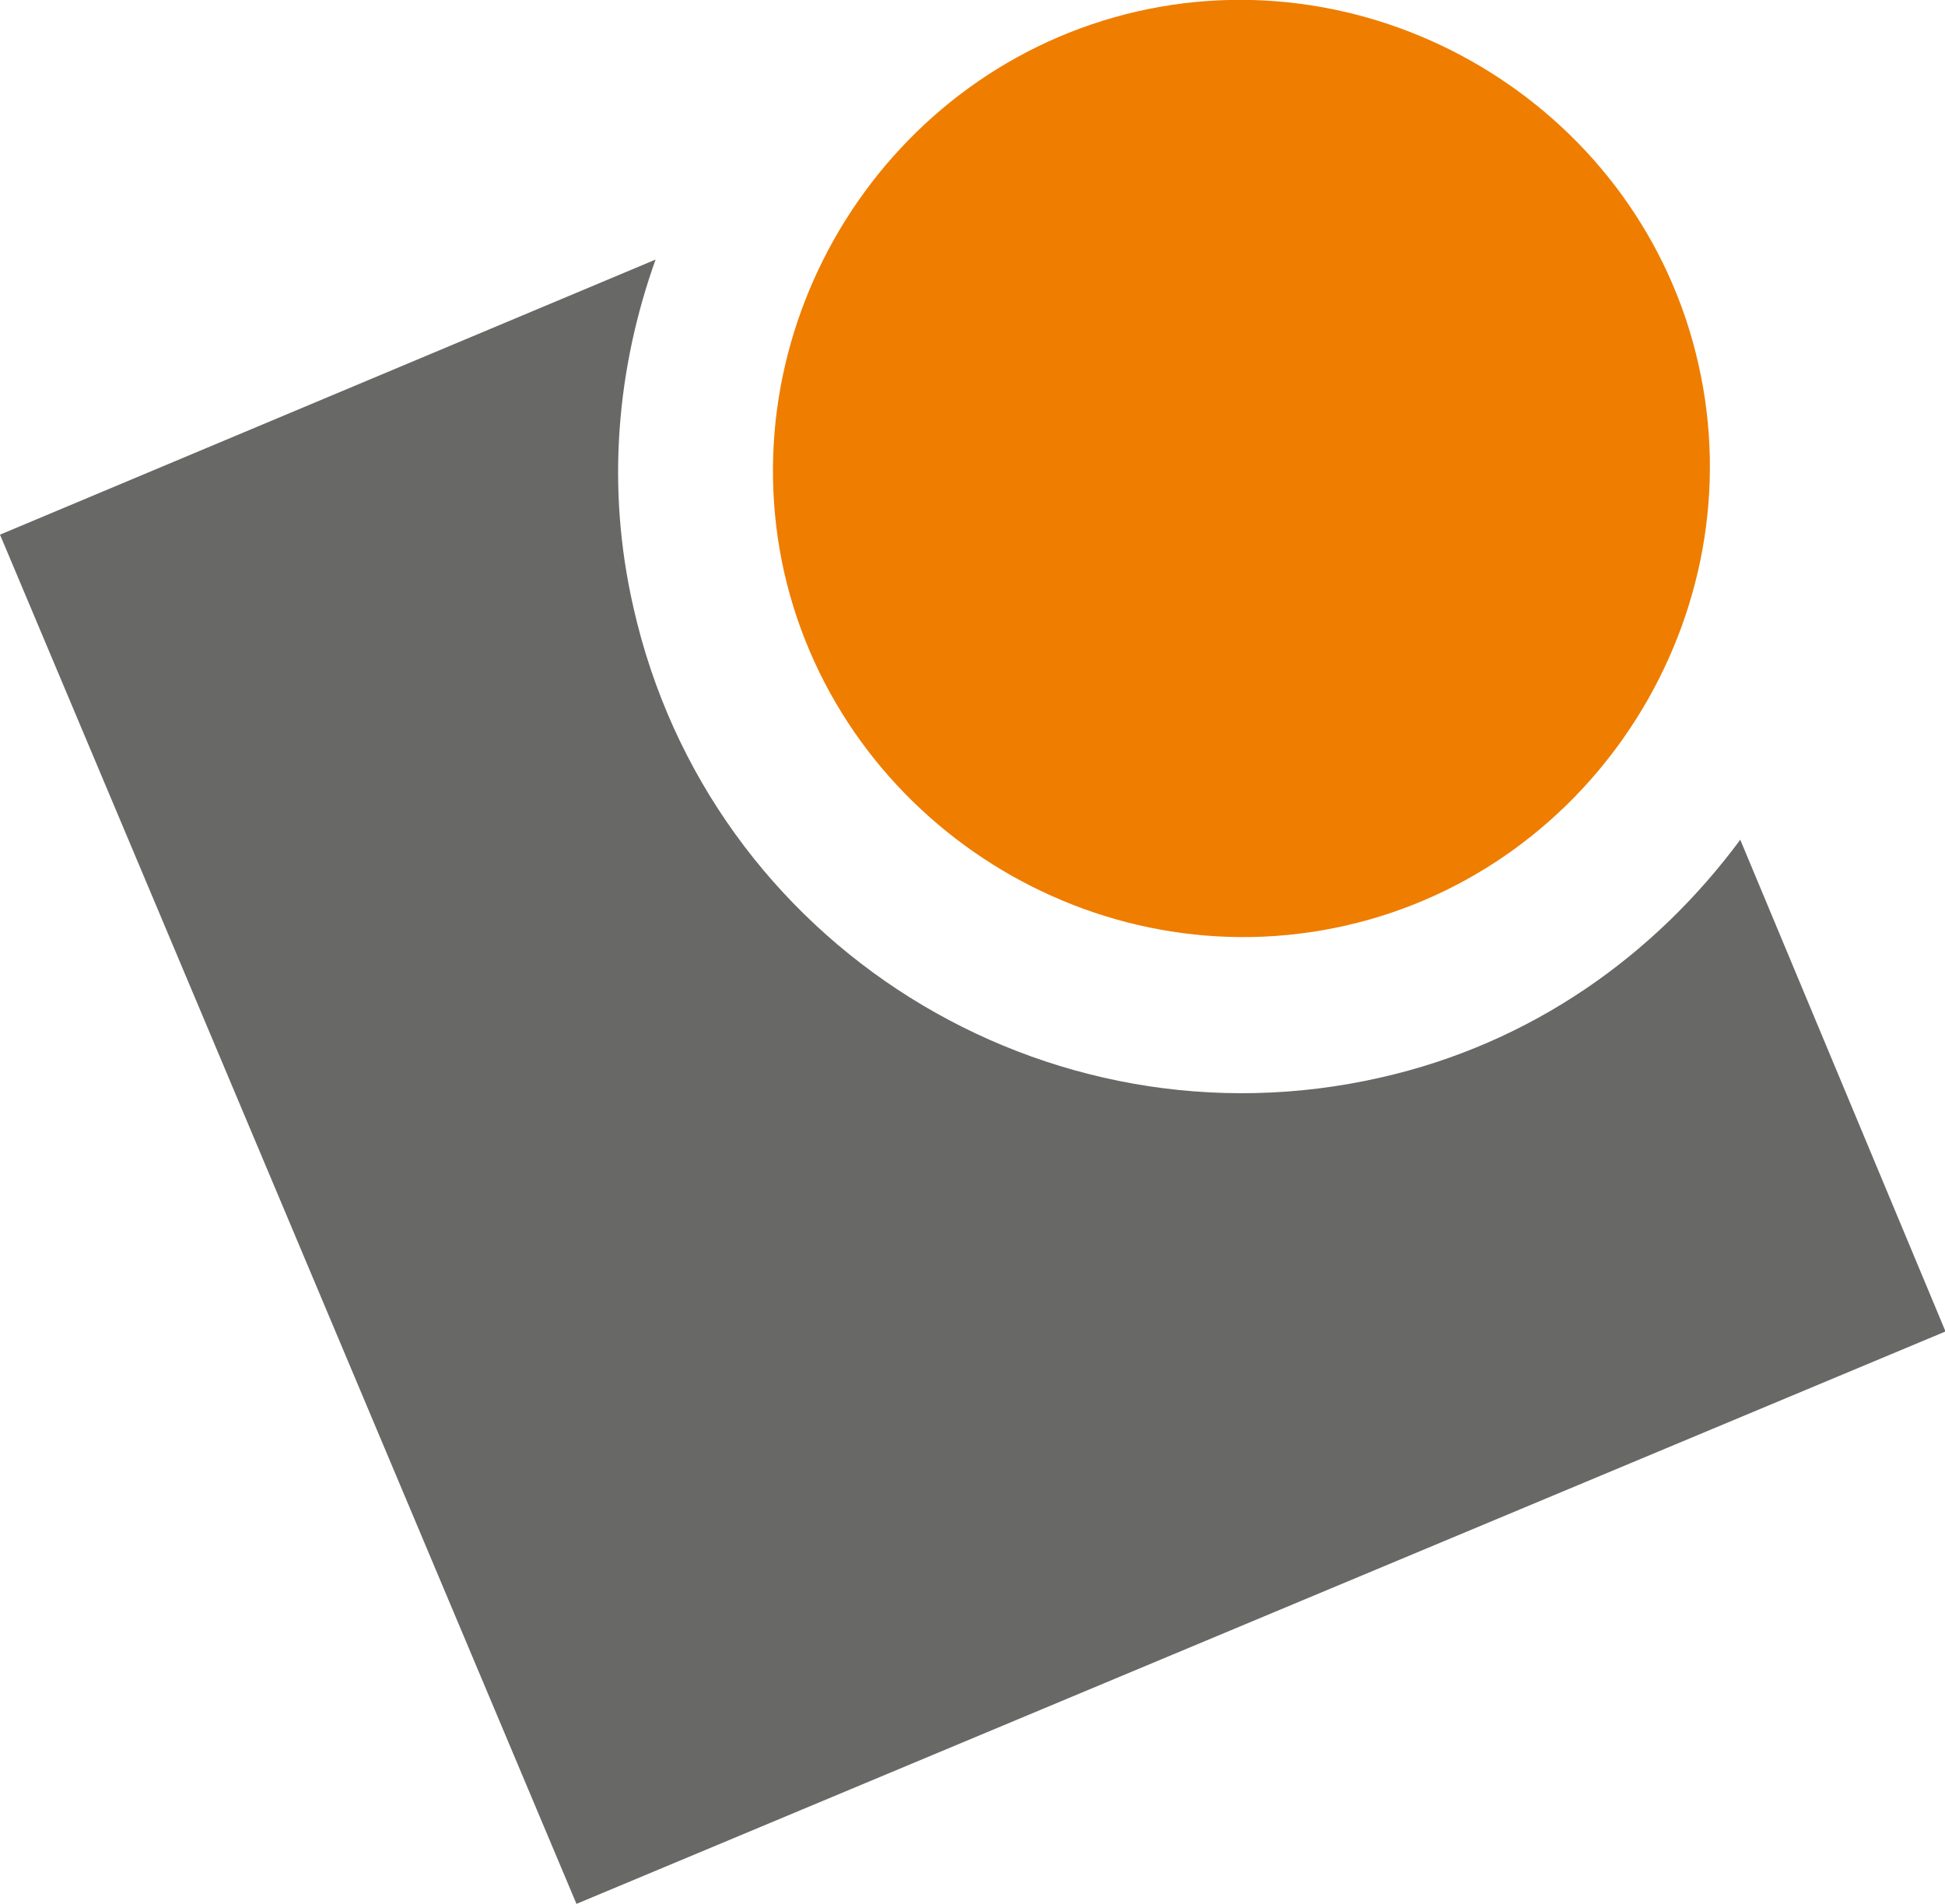
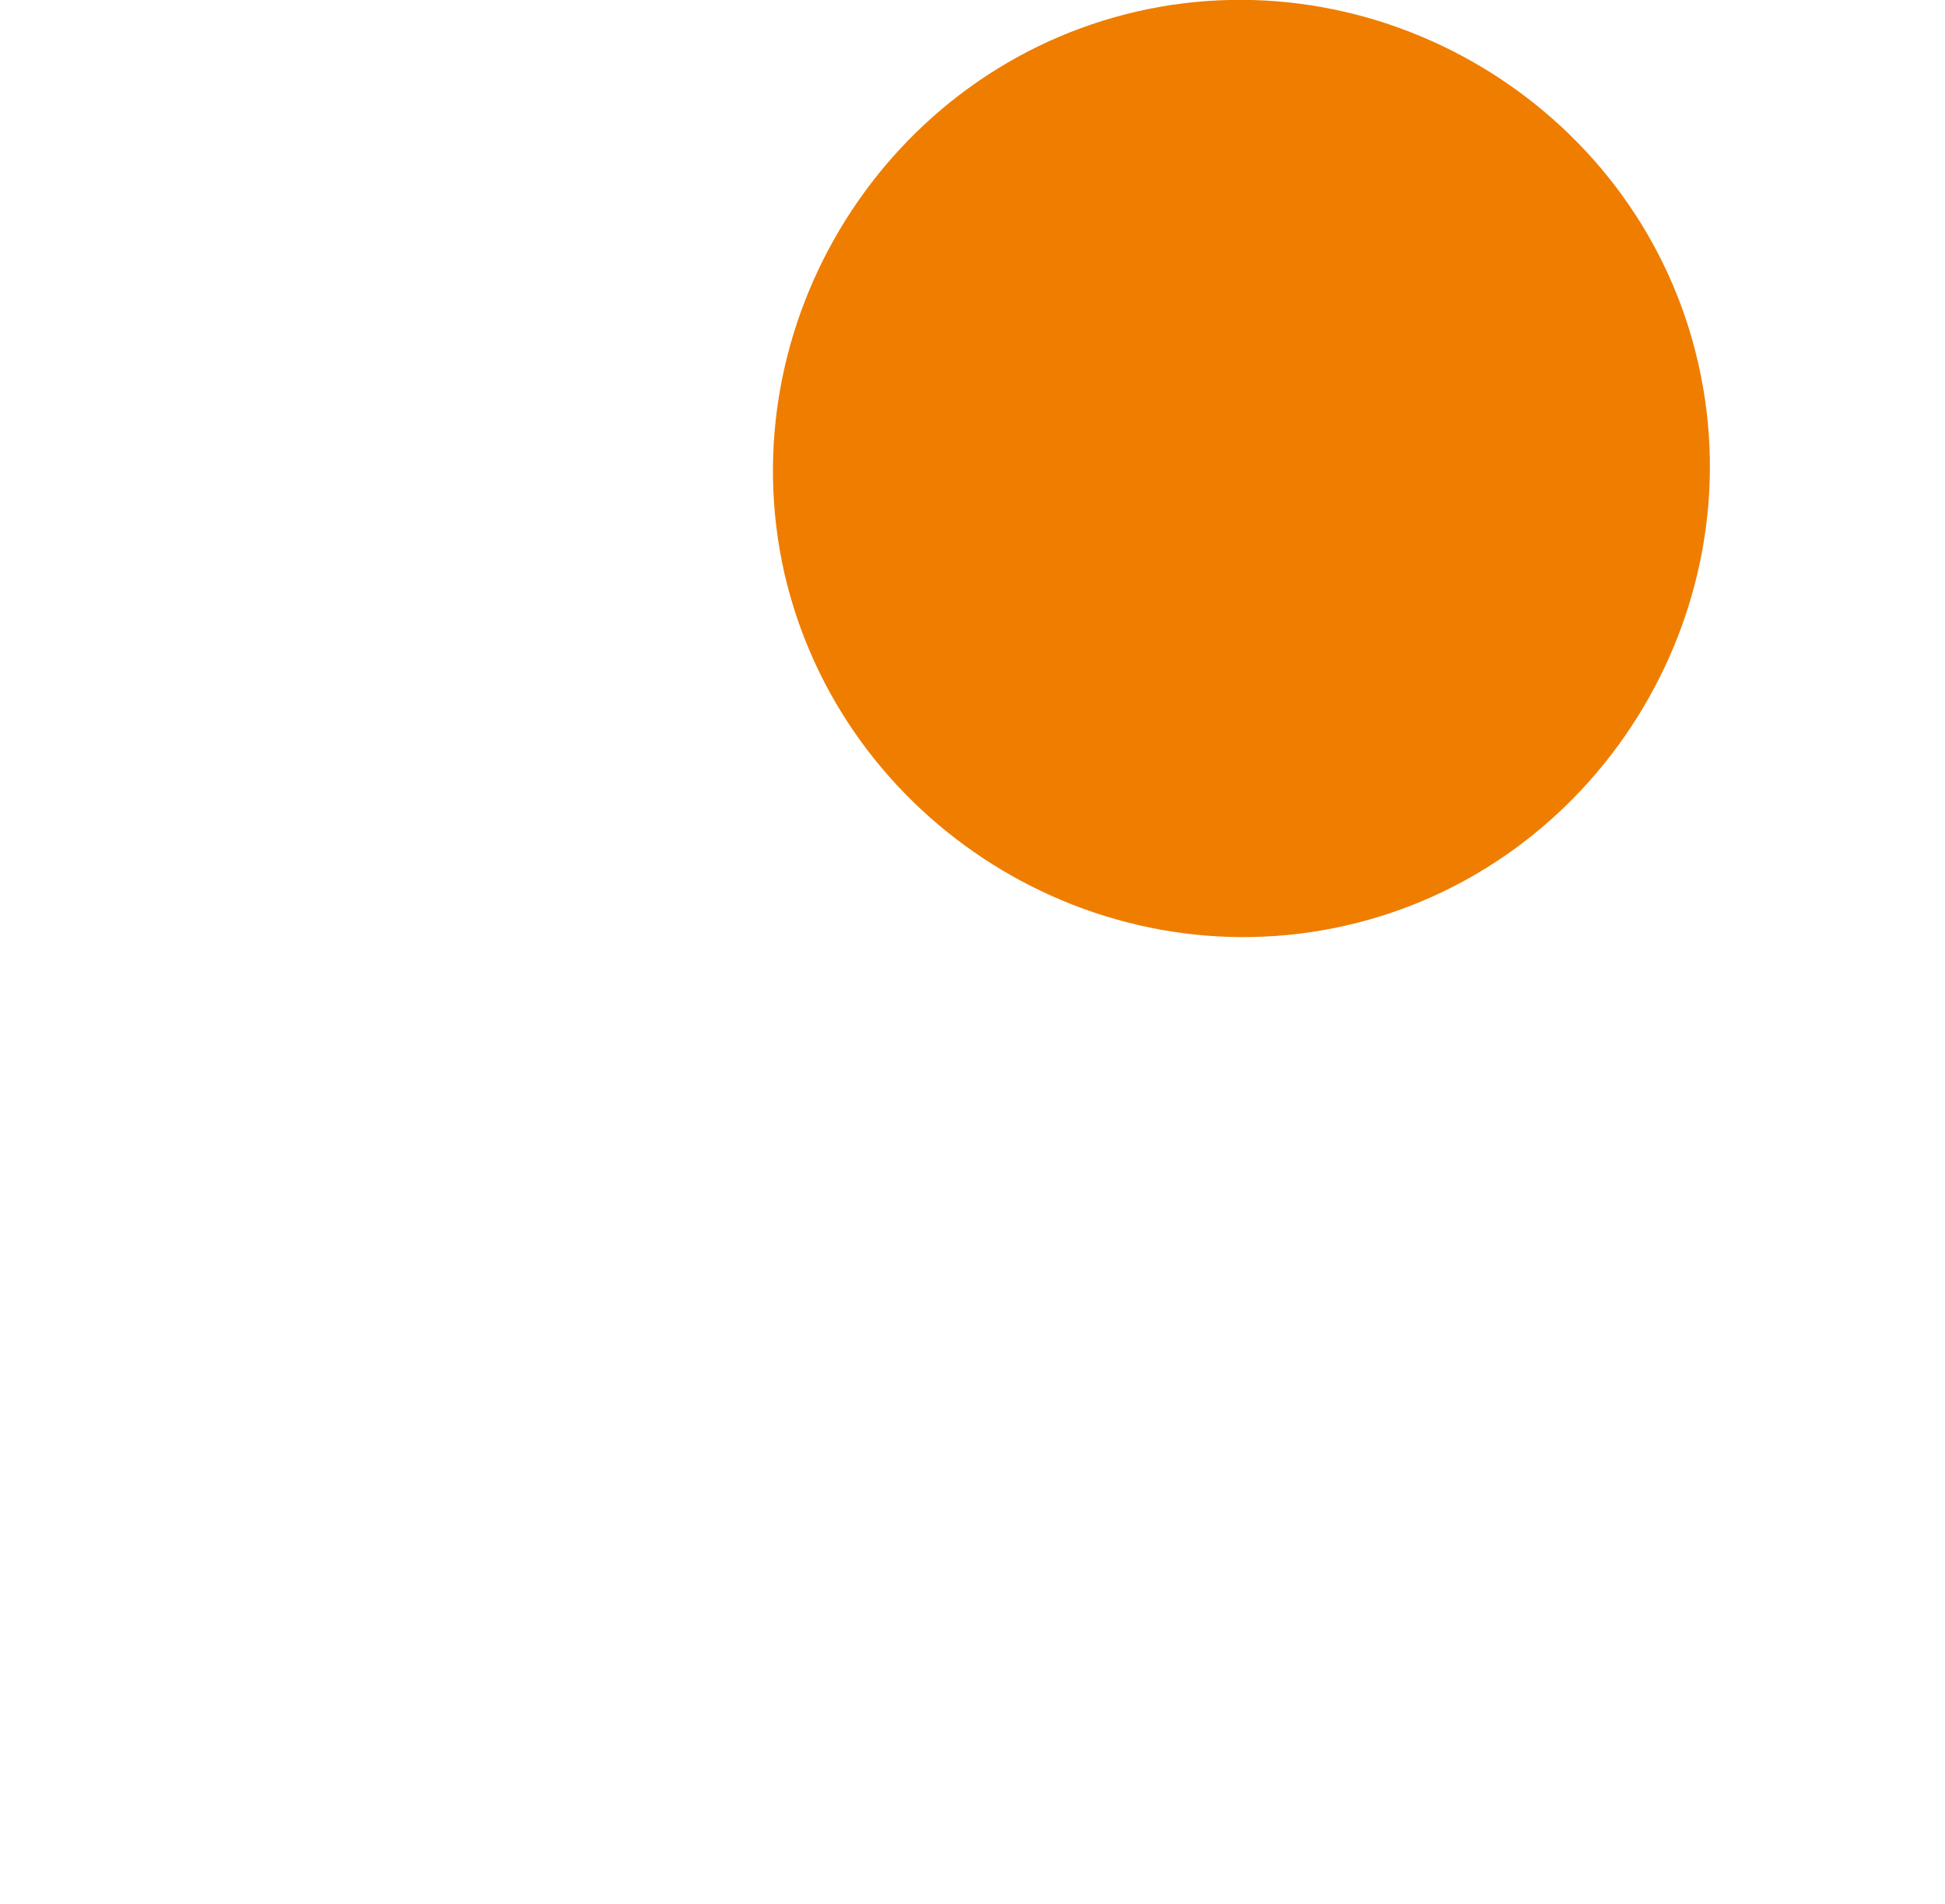
<svg xmlns="http://www.w3.org/2000/svg" id="Camada_2" viewBox="0 0 37.62 36.82">
  <defs>
    <style>.cls-1{fill:#ef7d00;}.cls-1,.cls-2{fill-rule:evenodd;}.cls-2{fill:#686867;}</style>
  </defs>
  <g id="Camada_1-2">
-     <path class="cls-2" d="M33.66,16.24c-1.65,2.23-4.03,3.94-6.96,4.6-6.46,1.47-12.98-2.56-14.45-9.1-.53-2.32-.32-4.62,.43-6.72L0,10.34l11.15,26.48,26.48-11.07-3.97-9.51Z" />
    <path class="cls-1" d="M22,.22c4.84-1.1,9.76,1.98,10.85,6.82,1.1,4.84-1.98,9.76-6.82,10.86-4.84,1.1-9.75-1.98-10.86-6.82C14.08,6.24,17.15,1.33,22,.22" />
  </g>
</svg>